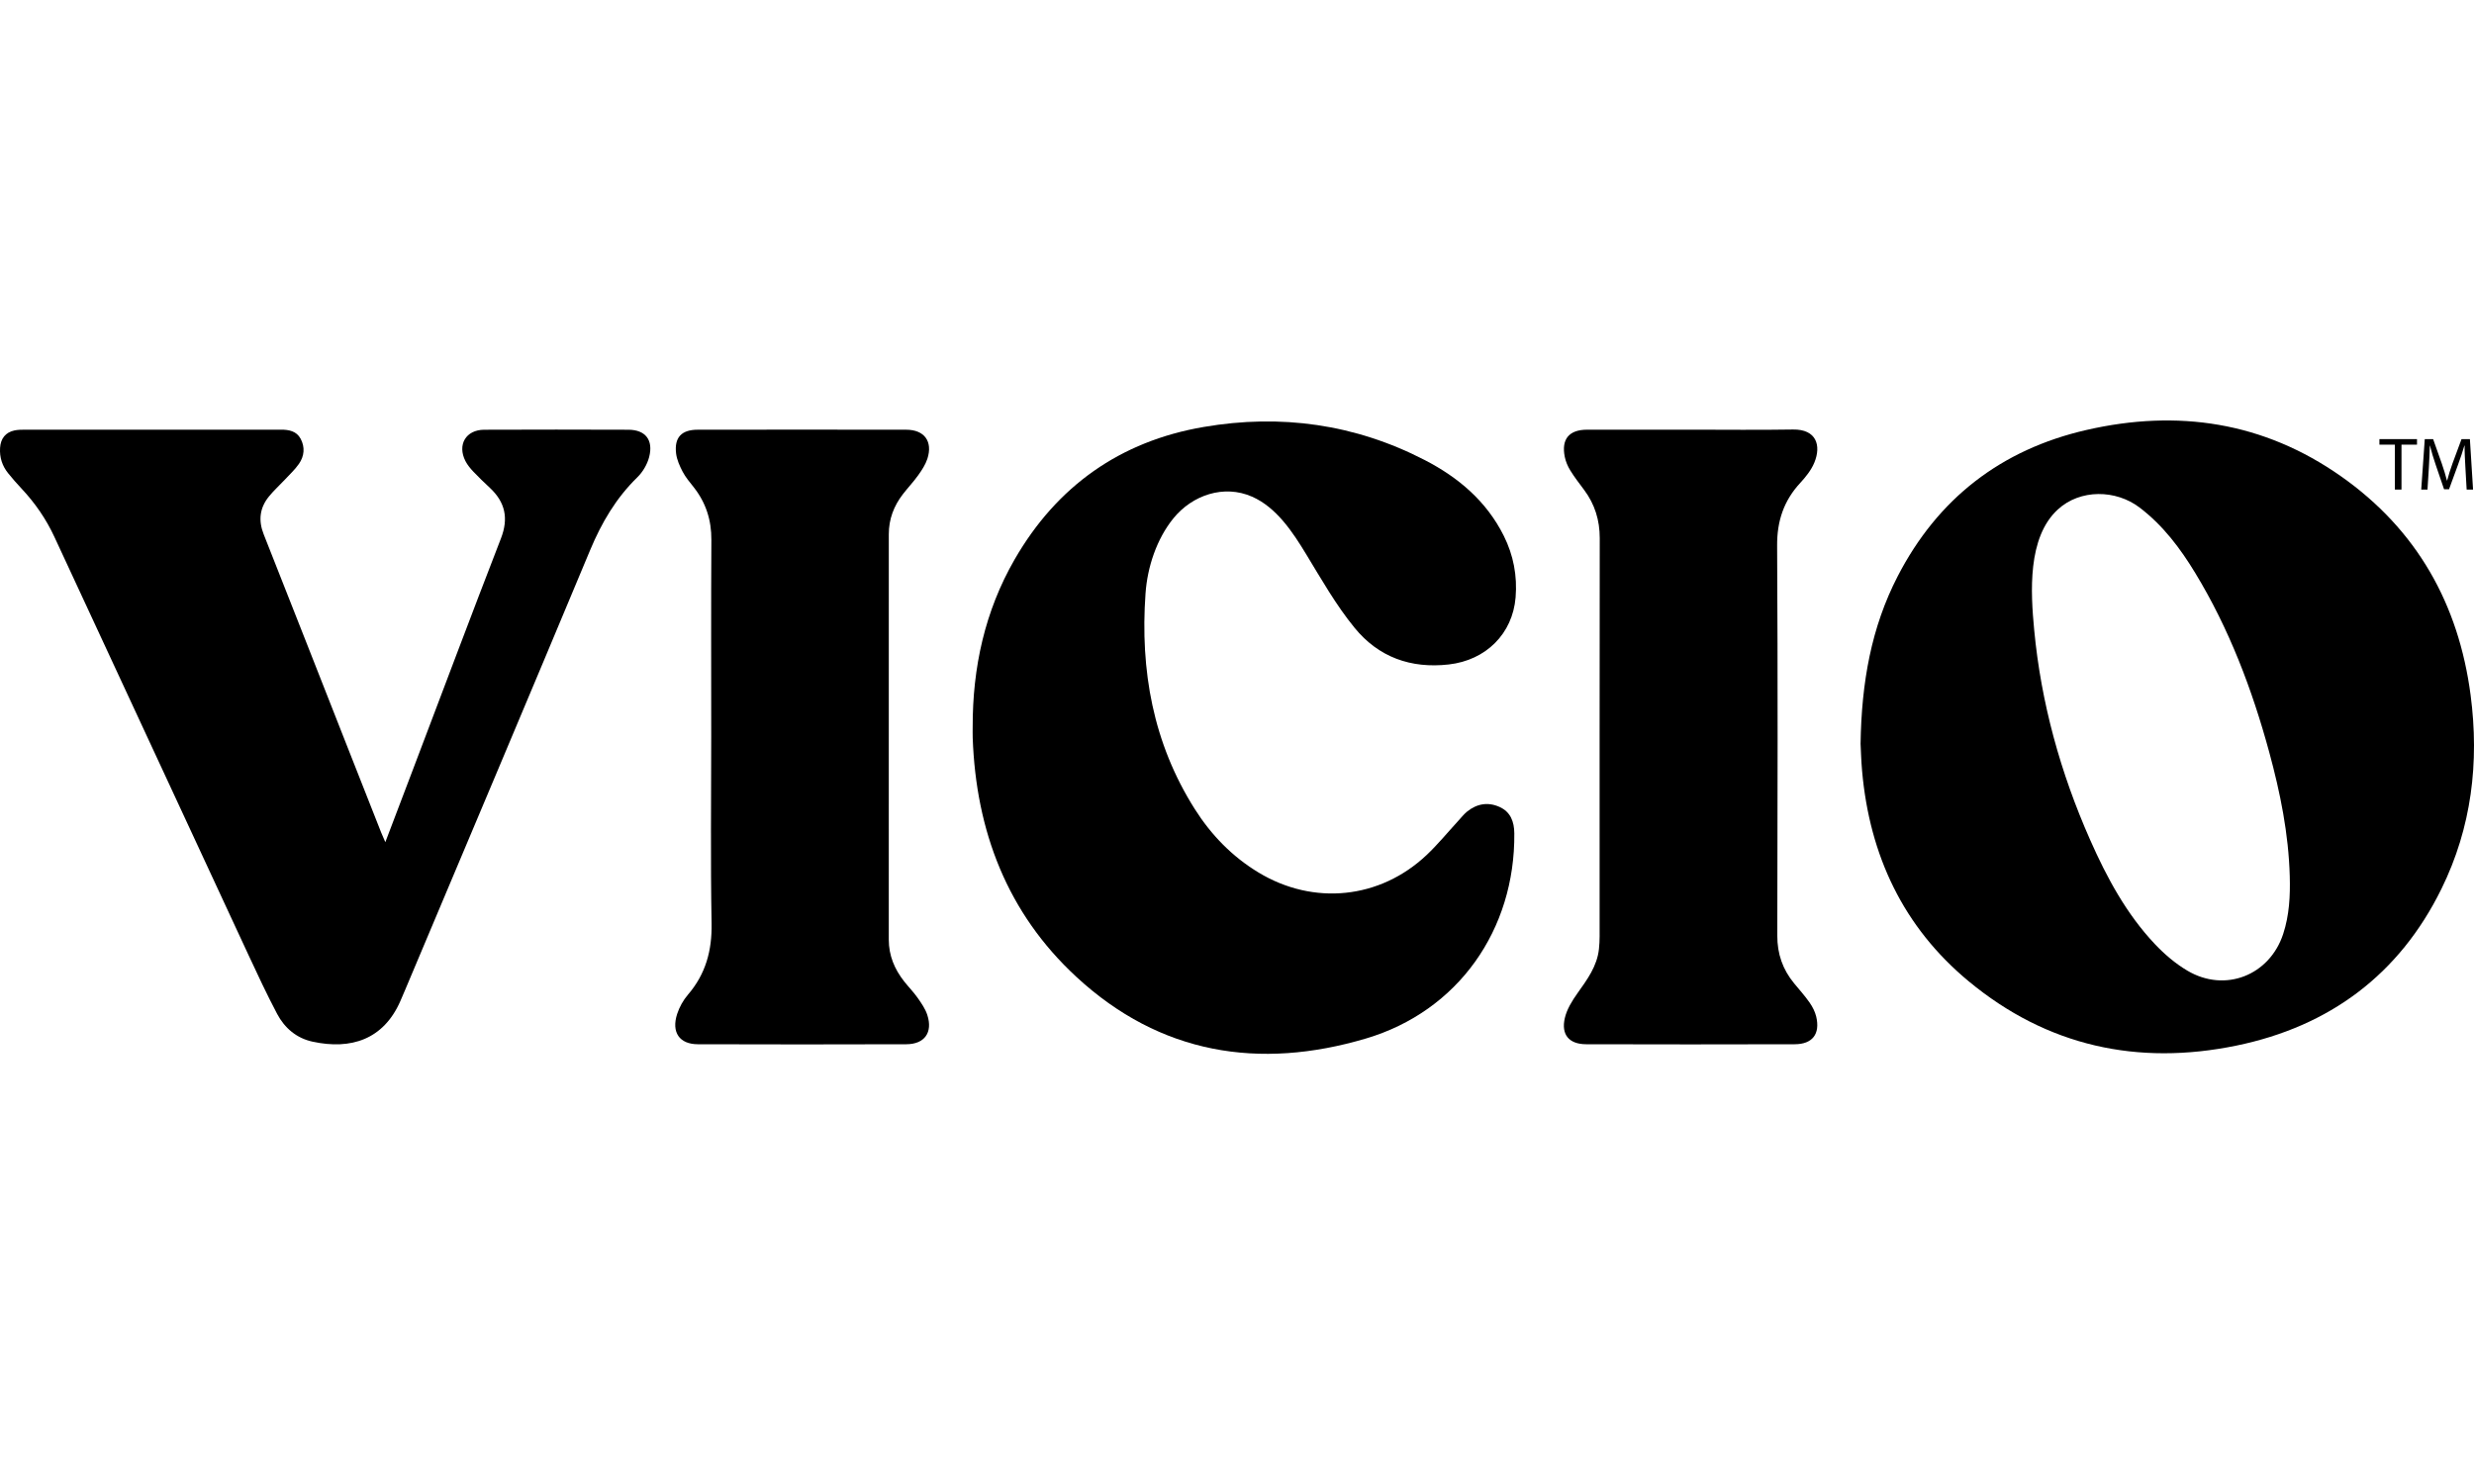
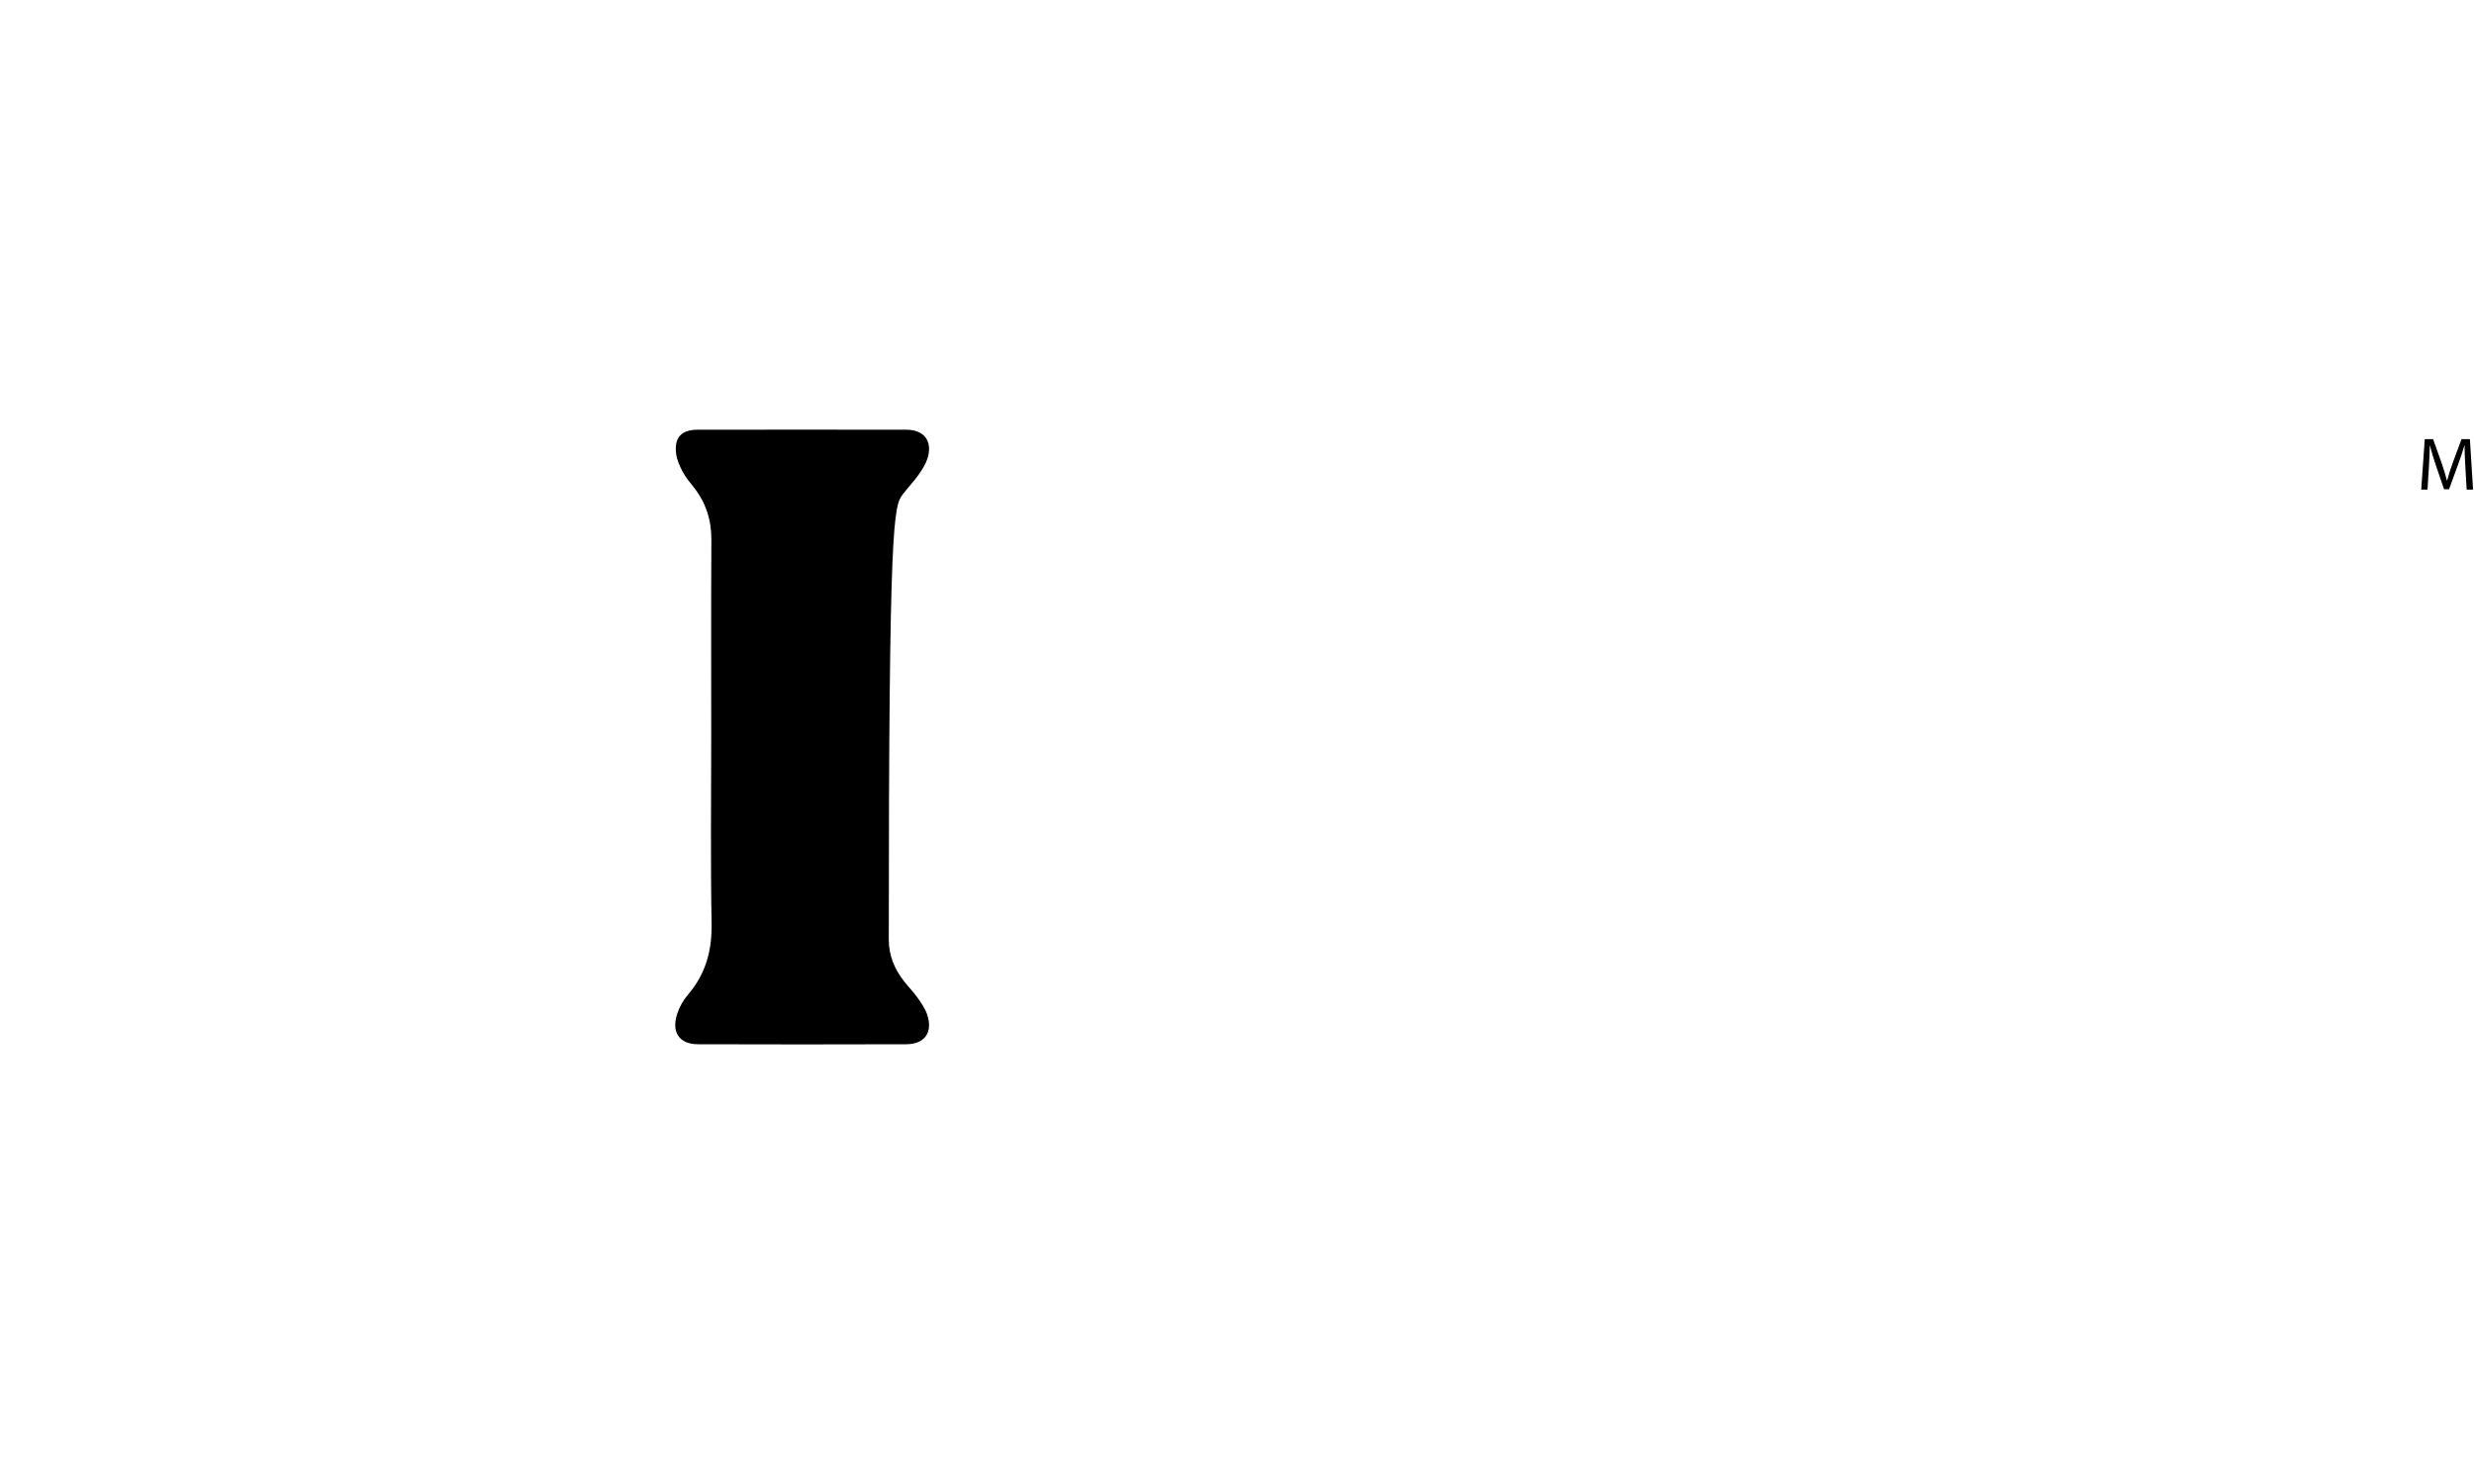
<svg xmlns="http://www.w3.org/2000/svg" width="100" height="60" viewBox="0 0 100 60" fill="none">
-   <path d="M99.863 28.106C99.38 24.418 97.687 21.412 94.627 19.259C91.497 17.056 88.019 16.538 84.332 17.385C80.887 18.176 78.323 20.157 76.699 23.311C75.64 25.369 75.242 27.585 75.205 30.074C75.218 30.313 75.229 30.747 75.267 31.177C75.571 34.585 76.927 37.481 79.579 39.678C82.746 42.3 86.407 43.097 90.396 42.275C94.155 41.5 96.979 39.408 98.686 35.934C99.902 33.461 100.219 30.821 99.863 28.106ZM92.286 37.764C91.735 39.438 89.938 40.146 88.416 39.246C87.936 38.963 87.493 38.584 87.108 38.178C85.949 36.952 85.159 35.483 84.483 33.954C83.284 31.243 82.501 28.419 82.222 25.462C82.08 23.954 81.942 21.735 83.177 20.6C84.084 19.767 85.523 19.791 86.482 20.52C87.43 21.241 88.127 22.168 88.734 23.169C90.105 25.427 91.032 27.872 91.723 30.411C92.17 32.053 92.506 33.717 92.553 35.426C92.575 36.217 92.536 37.003 92.286 37.764Z" fill="black" />
-   <path d="M57.591 18.602C54.77 17.143 51.766 16.73 48.657 17.262C45.284 17.838 42.721 19.651 41.01 22.621C39.806 24.713 39.31 26.994 39.316 29.395C39.316 29.539 39.312 29.684 39.317 29.828C39.449 33.601 40.714 36.916 43.51 39.499C46.89 42.623 50.897 43.269 55.213 41.988C58.943 40.881 61.245 37.587 61.209 33.693C61.204 33.225 61.062 32.829 60.613 32.626C60.147 32.416 59.697 32.493 59.301 32.813C59.164 32.923 59.055 33.068 58.934 33.198C58.513 33.656 58.118 34.14 57.668 34.566C55.779 36.352 53.096 36.623 50.869 35.276C49.802 34.631 48.956 33.757 48.294 32.712C46.604 30.045 46.082 27.099 46.302 23.999C46.377 22.929 46.749 21.796 47.431 20.955C48.194 20.017 49.471 19.579 50.609 20.081C51.594 20.515 52.248 21.507 52.787 22.394C53.408 23.415 53.997 24.458 54.756 25.387C55.723 26.57 57.028 27.039 58.559 26.865C60.062 26.694 61.14 25.625 61.261 24.154C61.333 23.282 61.175 22.449 60.784 21.665C60.085 20.265 58.949 19.303 57.591 18.602Z" fill="black" />
-   <path d="M25.403 17.375C23.459 17.368 21.515 17.367 19.571 17.375C18.829 17.378 18.474 17.984 18.815 18.645C18.895 18.8 19.012 18.941 19.133 19.069C19.346 19.295 19.572 19.51 19.799 19.722C20.42 20.303 20.565 20.953 20.248 21.77C19.044 24.876 17.875 27.996 16.692 31.111C16.33 32.065 15.967 33.018 15.575 34.05C15.494 33.863 15.448 33.764 15.408 33.662C14.972 32.557 14.536 31.451 14.101 30.346C12.954 27.431 11.811 24.516 10.659 21.604C10.437 21.044 10.495 20.535 10.871 20.073C11.066 19.832 11.299 19.623 11.511 19.396C11.707 19.185 11.923 18.986 12.085 18.752C12.301 18.44 12.334 18.081 12.152 17.74C11.985 17.427 11.674 17.37 11.348 17.372C11.326 17.372 11.304 17.372 11.282 17.372C7.849 17.372 4.417 17.372 0.984 17.373C0.851 17.373 0.715 17.376 0.586 17.403C0.22 17.48 0.026 17.735 0.003 18.108C-0.021 18.495 0.089 18.834 0.327 19.131C0.5 19.347 0.684 19.556 0.874 19.758C1.417 20.338 1.862 20.982 2.198 21.706C4.808 27.339 7.422 32.97 10.038 38.599C10.413 39.405 10.788 40.211 11.203 40.995C11.505 41.566 11.988 41.976 12.63 42.115C14.191 42.455 15.501 42.026 16.181 40.478C16.248 40.325 16.314 40.172 16.378 40.018C18.874 34.092 21.379 28.17 23.856 22.236C24.317 21.132 24.901 20.138 25.761 19.298C25.98 19.084 26.161 18.778 26.238 18.482C26.418 17.791 26.088 17.377 25.403 17.375Z" fill="black" />
-   <path d="M73.337 18.702C73.622 18.009 73.419 17.351 72.475 17.366C71.097 17.389 69.72 17.372 68.343 17.372C66.943 17.372 65.543 17.369 64.144 17.373C63.42 17.376 63.105 17.757 63.248 18.468C63.286 18.659 63.368 18.852 63.47 19.018C63.639 19.292 63.837 19.548 64.029 19.805C64.464 20.387 64.663 21.034 64.662 21.763C64.654 27.13 64.658 32.496 64.657 37.862C64.657 38.028 64.648 38.195 64.631 38.361C64.558 39.068 64.151 39.609 63.757 40.165C63.543 40.467 63.333 40.807 63.251 41.16C63.094 41.835 63.423 42.218 64.113 42.22C66.923 42.228 69.733 42.228 72.544 42.22C73.262 42.218 73.578 41.804 73.412 41.103C73.365 40.903 73.263 40.706 73.145 40.536C72.955 40.264 72.731 40.015 72.519 39.758C72.057 39.197 71.837 38.567 71.839 37.826C71.852 32.571 71.862 27.316 71.832 22.061C71.826 21.061 72.103 20.24 72.772 19.518C72.996 19.276 73.214 19.002 73.337 18.702Z" fill="black" />
-   <path d="M37.095 40.349C36.929 40.113 36.725 39.906 36.546 39.679C36.158 39.185 35.925 38.635 35.925 37.993C35.928 32.527 35.928 27.061 35.926 21.594C35.926 20.992 36.127 20.462 36.488 19.99C36.691 19.725 36.923 19.483 37.116 19.212C37.262 19.006 37.408 18.785 37.485 18.549C37.711 17.847 37.364 17.375 36.632 17.374C33.822 17.37 31.011 17.37 28.201 17.374C27.545 17.375 27.251 17.686 27.328 18.335C27.359 18.59 27.474 18.844 27.595 19.076C27.713 19.299 27.882 19.498 28.04 19.698C28.533 20.324 28.759 21.026 28.754 21.83C28.738 24.474 28.748 27.119 28.748 29.763C28.748 32.285 28.716 34.807 28.763 37.328C28.784 38.432 28.525 39.382 27.805 40.219C27.615 40.441 27.46 40.719 27.37 40.997C27.132 41.737 27.461 42.217 28.204 42.22C31.015 42.229 33.825 42.229 36.635 42.22C37.371 42.218 37.711 41.744 37.483 41.039C37.404 40.792 37.246 40.565 37.095 40.349Z" fill="black" />
-   <path d="M96.802 19.794H97.069V17.978H97.696V17.754H96.177V17.978H96.802V19.794Z" fill="black" />
+   <path d="M37.095 40.349C36.929 40.113 36.725 39.906 36.546 39.679C36.158 39.185 35.925 38.635 35.925 37.993C35.926 20.992 36.127 20.462 36.488 19.99C36.691 19.725 36.923 19.483 37.116 19.212C37.262 19.006 37.408 18.785 37.485 18.549C37.711 17.847 37.364 17.375 36.632 17.374C33.822 17.37 31.011 17.37 28.201 17.374C27.545 17.375 27.251 17.686 27.328 18.335C27.359 18.59 27.474 18.844 27.595 19.076C27.713 19.299 27.882 19.498 28.04 19.698C28.533 20.324 28.759 21.026 28.754 21.83C28.738 24.474 28.748 27.119 28.748 29.763C28.748 32.285 28.716 34.807 28.763 37.328C28.784 38.432 28.525 39.382 27.805 40.219C27.615 40.441 27.46 40.719 27.37 40.997C27.132 41.737 27.461 42.217 28.204 42.22C31.015 42.229 33.825 42.229 36.635 42.22C37.371 42.218 37.711 41.744 37.483 41.039C37.404 40.792 37.246 40.565 37.095 40.349Z" fill="black" />
  <path d="M98.175 18.919C98.193 18.614 98.208 18.272 98.214 18.017H98.221C98.279 18.26 98.36 18.523 98.458 18.811L98.79 19.782H98.991L99.353 18.792C99.457 18.511 99.542 18.256 99.611 18.017H99.621C99.617 18.272 99.636 18.614 99.652 18.898L99.703 19.794H99.962L99.834 17.754H99.496L99.13 18.741C99.039 18.998 98.967 19.222 98.915 19.428H98.906C98.854 19.216 98.783 18.992 98.698 18.741L98.348 17.754H98.01L97.867 19.794H98.12L98.175 18.919Z" fill="black" />
</svg>